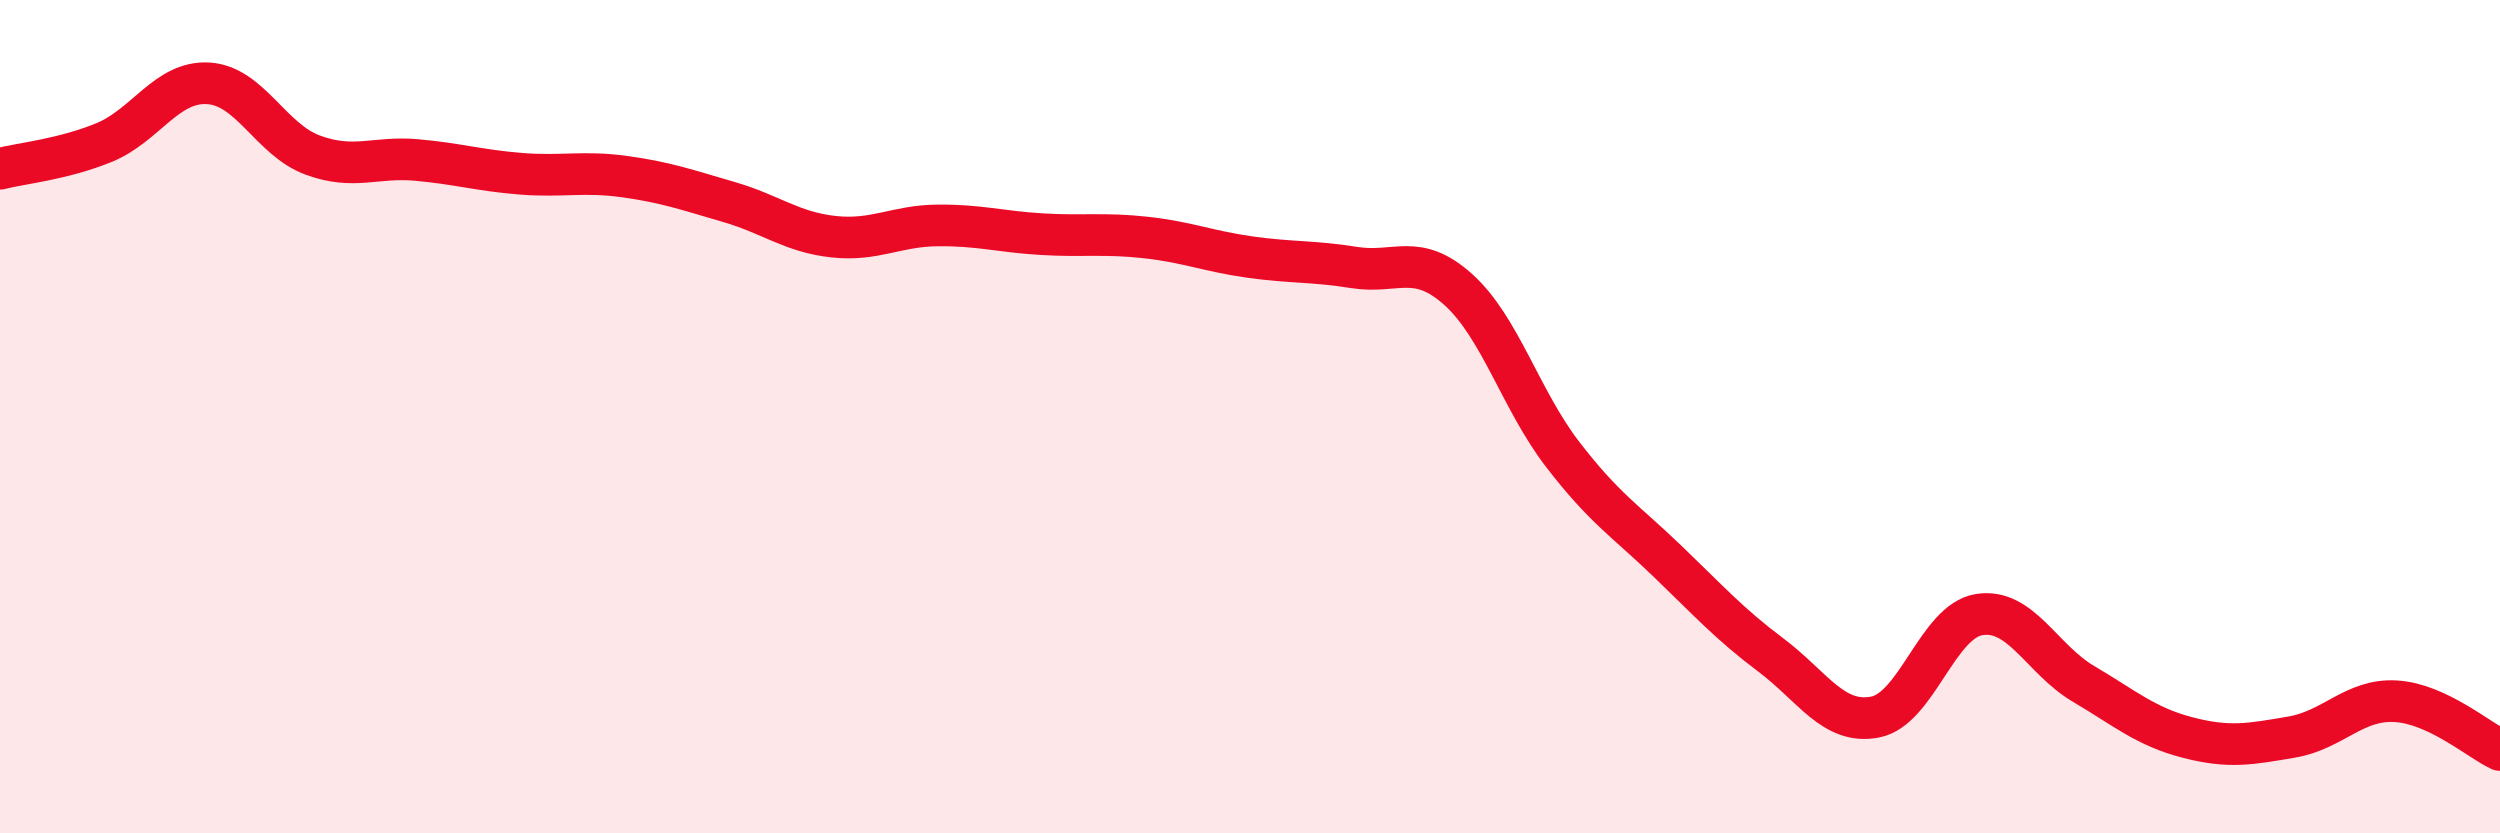
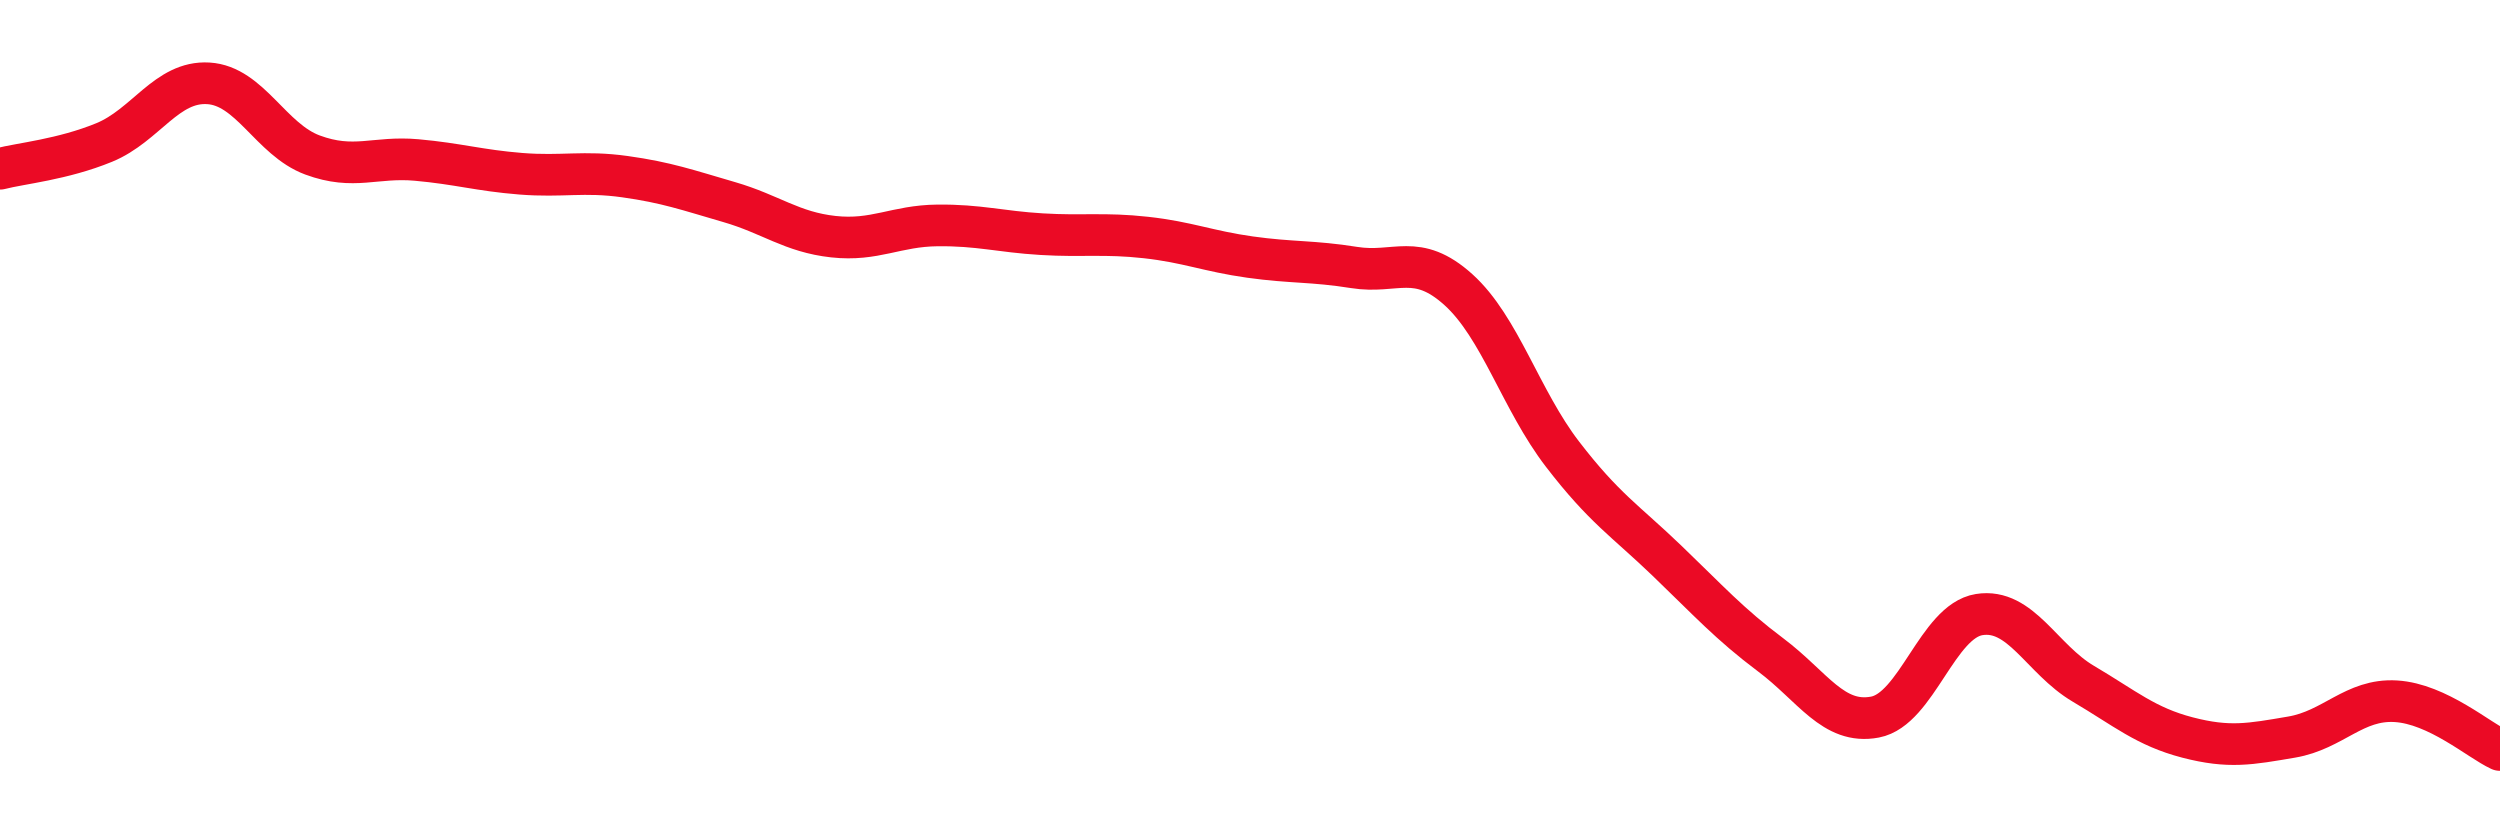
<svg xmlns="http://www.w3.org/2000/svg" width="60" height="20" viewBox="0 0 60 20">
-   <path d="M 0,4.05 C 0.5,3.92 1.5,3.83 2.5,3.42 C 3.5,3.01 4,1.94 5,2 C 6,2.06 6.5,3.35 7.5,3.72 C 8.5,4.09 9,3.75 10,3.84 C 11,3.93 11.5,4.09 12.5,4.17 C 13.5,4.25 14,4.1 15,4.24 C 16,4.38 16.5,4.56 17.5,4.85 C 18.5,5.14 19,5.57 20,5.68 C 21,5.79 21.5,5.42 22.5,5.41 C 23.5,5.4 24,5.56 25,5.62 C 26,5.68 26.5,5.59 27.5,5.7 C 28.5,5.81 29,6.03 30,6.17 C 31,6.31 31.5,6.26 32.5,6.42 C 33.5,6.58 34,6.05 35,6.95 C 36,7.85 36.5,9.6 37.5,10.9 C 38.5,12.2 39,12.49 40,13.45 C 41,14.41 41.5,14.97 42.5,15.72 C 43.5,16.47 44,17.4 45,17.21 C 46,17.02 46.5,14.91 47.5,14.75 C 48.5,14.59 49,15.82 50,16.41 C 51,17 51.5,17.44 52.5,17.7 C 53.5,17.96 54,17.86 55,17.69 C 56,17.52 56.5,16.77 57.5,16.83 C 58.5,16.89 59.5,17.77 60,18L60 20L0 20Z" fill="#EB0A25" opacity="0.1" stroke-linecap="round" stroke-linejoin="round" />
  <path d="M 0,4.05 C 0.5,3.92 1.5,3.83 2.5,3.42 C 3.5,3.01 4,1.94 5,2 C 6,2.06 6.5,3.35 7.5,3.72 C 8.5,4.09 9,3.75 10,3.84 C 11,3.93 11.5,4.09 12.5,4.17 C 13.5,4.25 14,4.1 15,4.24 C 16,4.38 16.5,4.56 17.5,4.85 C 18.5,5.14 19,5.57 20,5.68 C 21,5.79 21.5,5.42 22.5,5.41 C 23.5,5.4 24,5.56 25,5.62 C 26,5.68 26.5,5.59 27.5,5.7 C 28.5,5.81 29,6.03 30,6.17 C 31,6.31 31.5,6.26 32.5,6.42 C 33.5,6.58 34,6.05 35,6.95 C 36,7.85 36.5,9.6 37.5,10.9 C 38.5,12.2 39,12.49 40,13.45 C 41,14.41 41.5,14.97 42.5,15.72 C 43.5,16.47 44,17.4 45,17.21 C 46,17.02 46.5,14.91 47.5,14.75 C 48.5,14.59 49,15.82 50,16.41 C 51,17 51.5,17.44 52.5,17.7 C 53.5,17.96 54,17.86 55,17.69 C 56,17.52 56.5,16.77 57.5,16.83 C 58.5,16.89 59.5,17.77 60,18" stroke="#EB0A25" stroke-width="1" fill="none" stroke-linecap="round" stroke-linejoin="round" />
</svg>